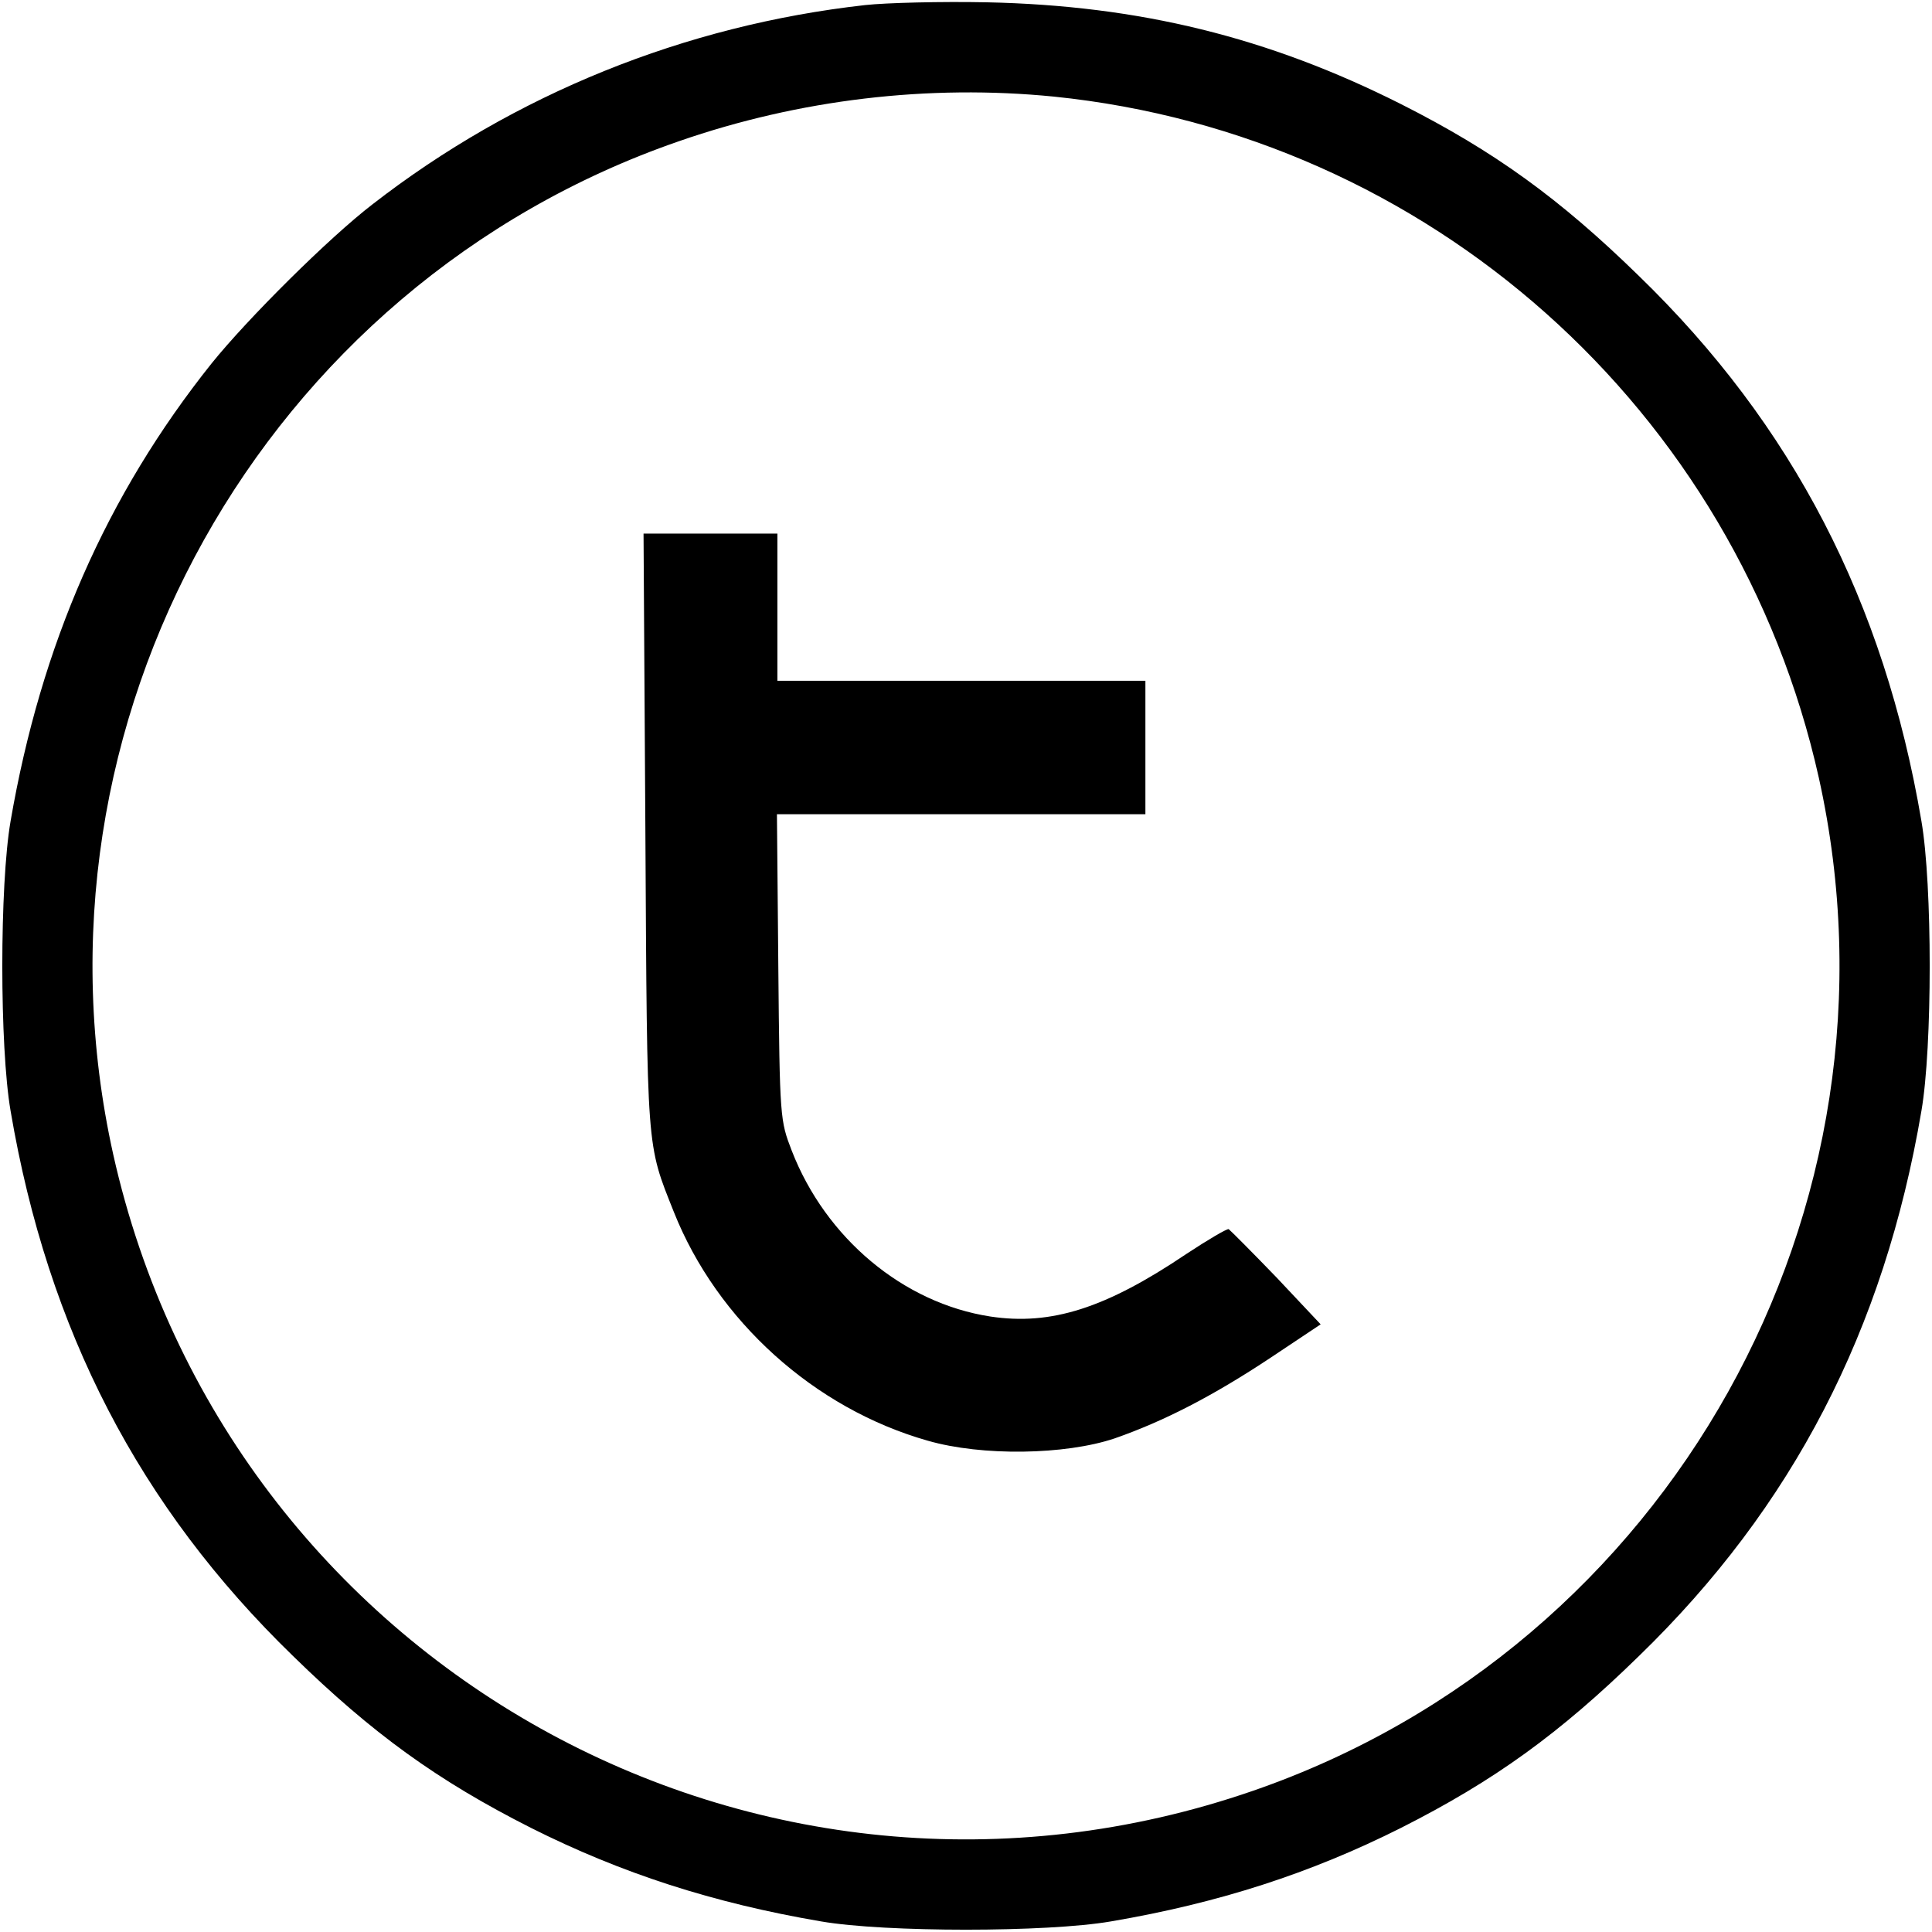
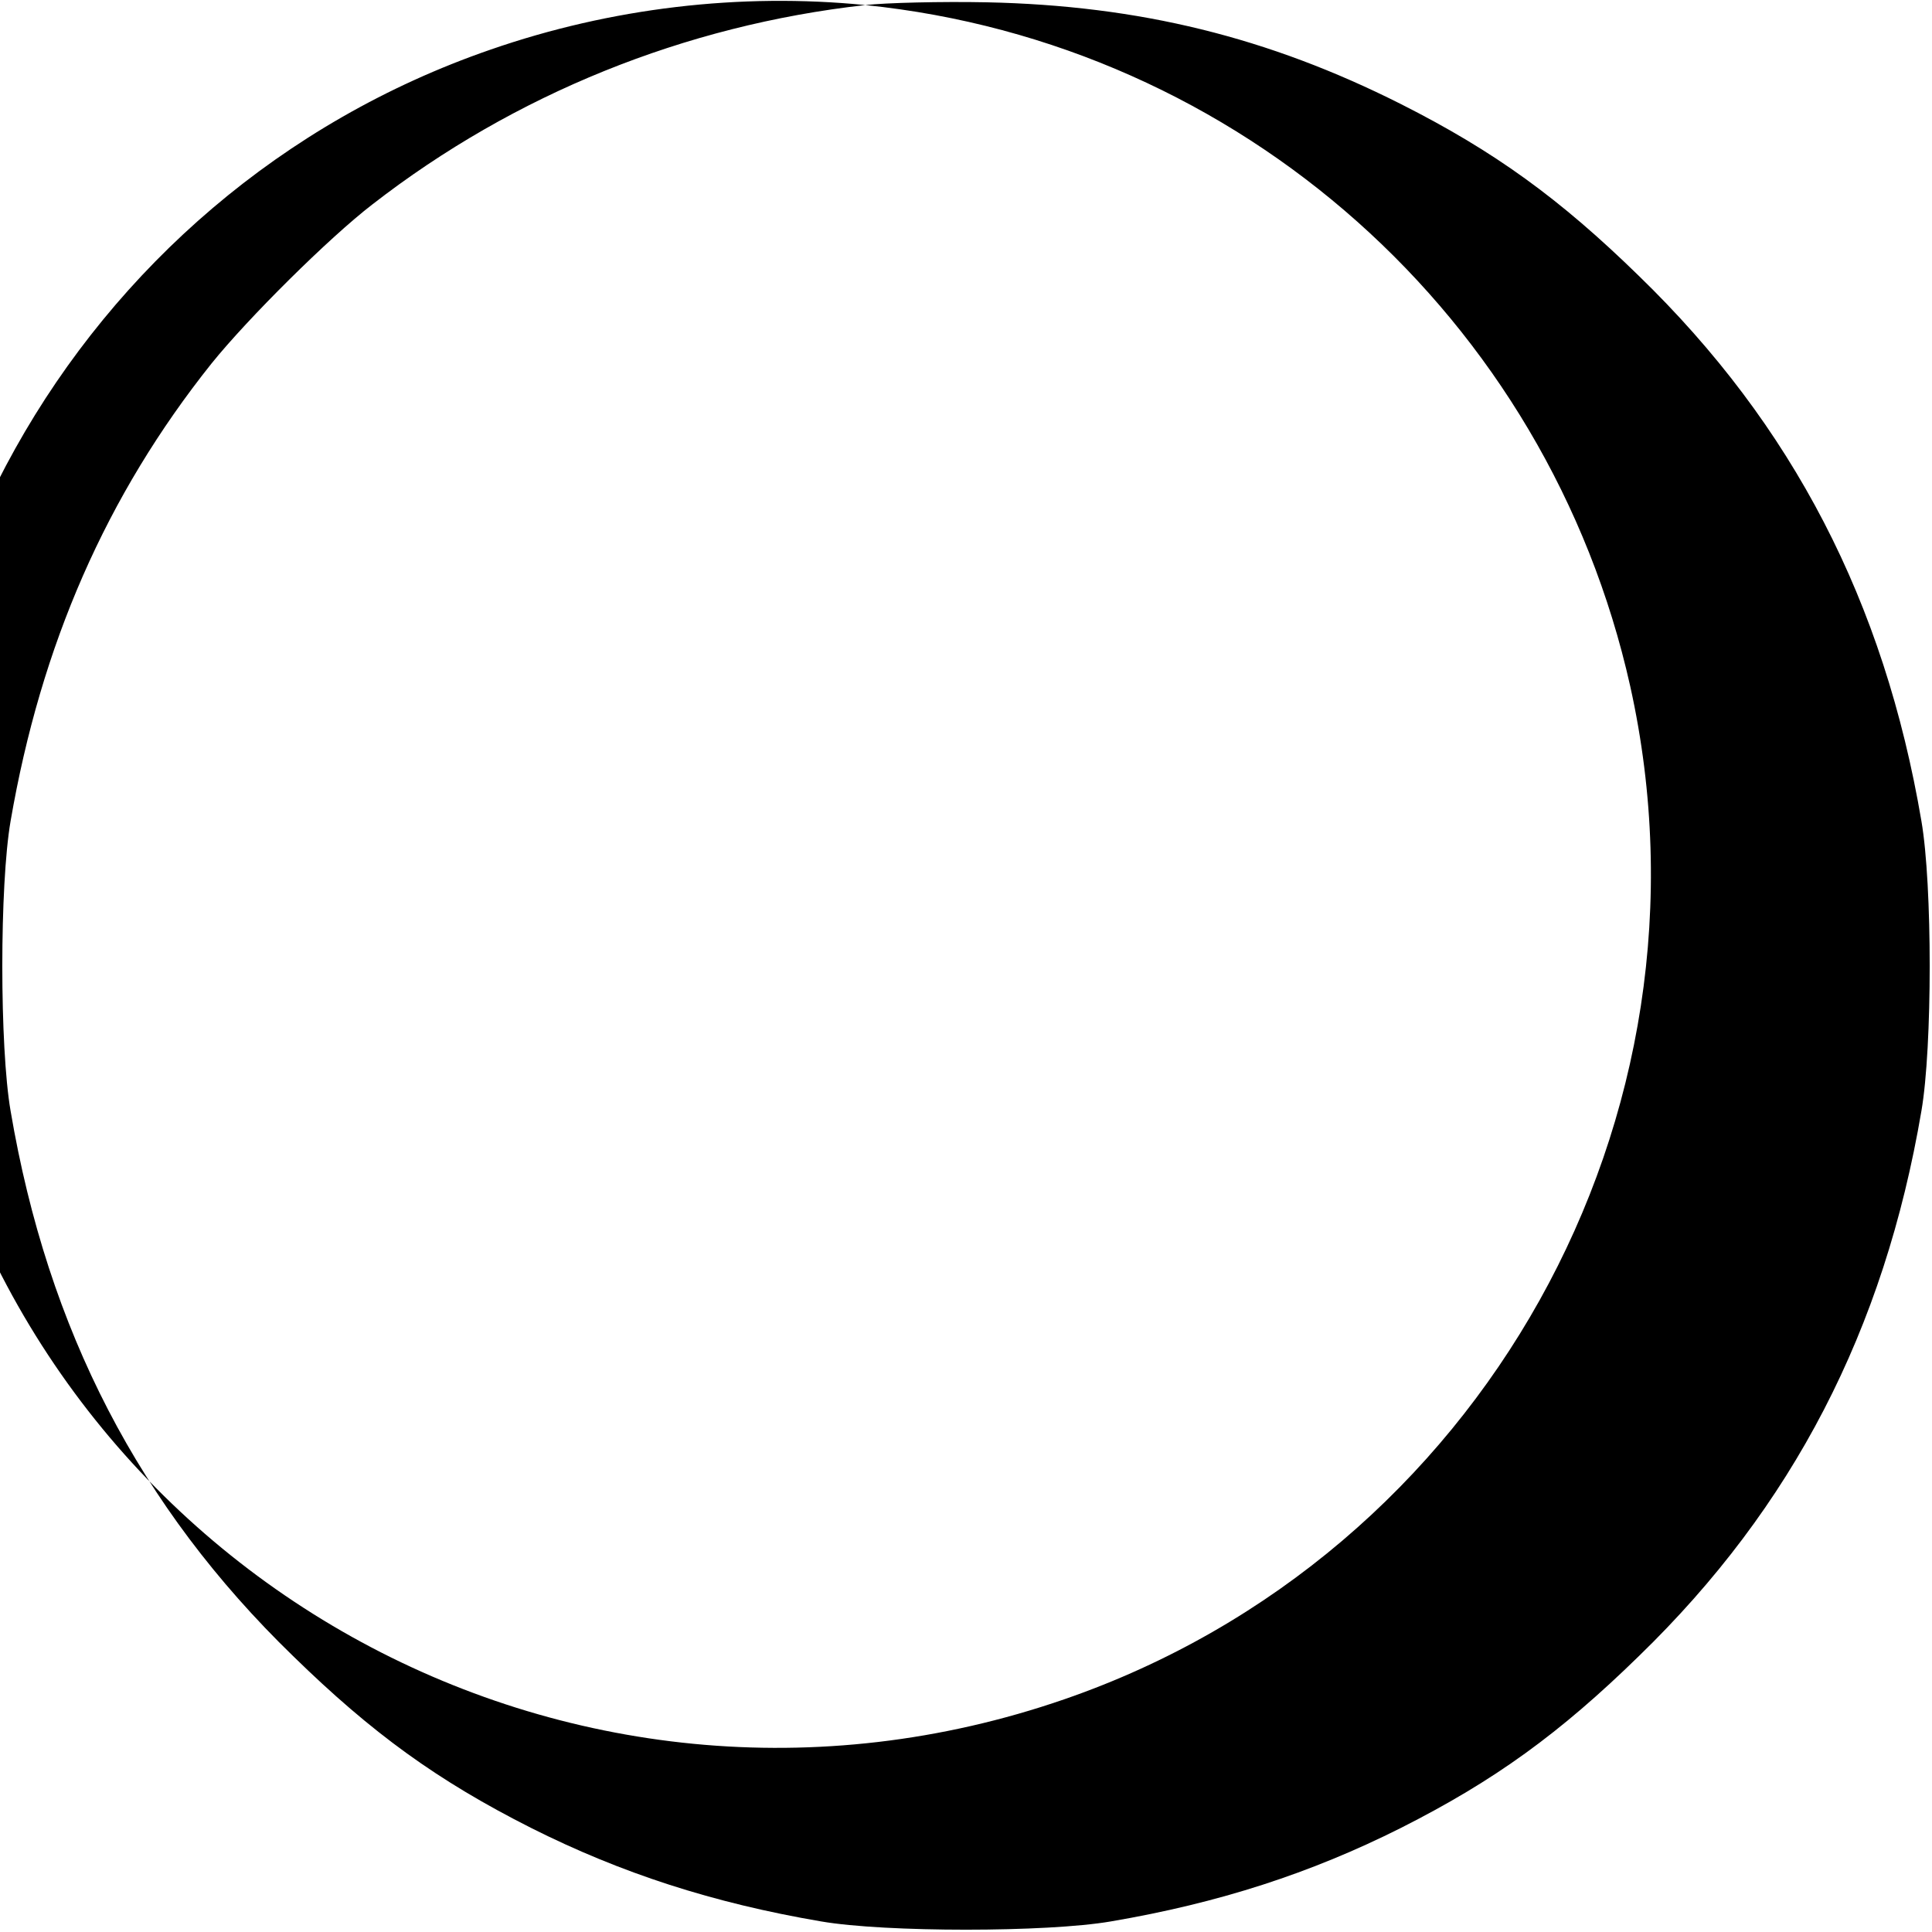
<svg xmlns="http://www.w3.org/2000/svg" version="1.0" width="420pt" height="420pt" viewBox="0 0 420 420" preserveAspectRatio="xMidYMid meet">
  <g transform="translate(0,420) scale(0.1,-0.1)" fill="#000000" stroke="none">
-     <path d="M1881 4189 c-393 -44 -763 -194 -1071 -433 -95 -73 -271 -248 -350 -346 -229 -287 -371 -612 -437 -995 -24 -139 -24 -491 0 -630 81 -477 280 -861 614 -1185 172 -168 314 -271 518 -374 195 -98 395 -163 630 -203 139 -24 491 -24 630 0 235 40 435 105 630 203 204 103 346 206 518 374 334 324 533 708 614 1185 24 139 24 491 0 630 -81 477 -280 861 -614 1185 -172 168 -314 271 -518 374 -288 145 -568 214 -900 221 -99 2 -218 -1 -264 -6z m410 -199 c814 -83 1484 -679 1663 -1481 208 -937 -324 -1889 -1230 -2202 -1076 -372 -2230 273 -2478 1384 -208 937 324 1889 1230 2202 262 91 543 124 815 97z" />
-     <path d="M1403 2393 c4 -703 2 -677 62 -828 94 -236 305 -427 552 -497 118 -34 299 -31 406 5 106 37 212 91 340 176 l108 72 -96 102 c-54 56 -101 103 -104 105 -4 1 -45 -23 -92 -54 -175 -118 -294 -156 -426 -136 -189 29 -358 170 -432 361 -25 65 -26 69 -29 399 l-3 332 400 0 401 0 0 145 0 145 -400 0 -400 0 0 160 0 160 -145 0 -146 0 4 -647z" />
+     <path d="M1881 4189 c-393 -44 -763 -194 -1071 -433 -95 -73 -271 -248 -350 -346 -229 -287 -371 -612 -437 -995 -24 -139 -24 -491 0 -630 81 -477 280 -861 614 -1185 172 -168 314 -271 518 -374 195 -98 395 -163 630 -203 139 -24 491 -24 630 0 235 40 435 105 630 203 204 103 346 206 518 374 334 324 533 708 614 1185 24 139 24 491 0 630 -81 477 -280 861 -614 1185 -172 168 -314 271 -518 374 -288 145 -568 214 -900 221 -99 2 -218 -1 -264 -6z c814 -83 1484 -679 1663 -1481 208 -937 -324 -1889 -1230 -2202 -1076 -372 -2230 273 -2478 1384 -208 937 324 1889 1230 2202 262 91 543 124 815 97z" />
  </g>
</svg>